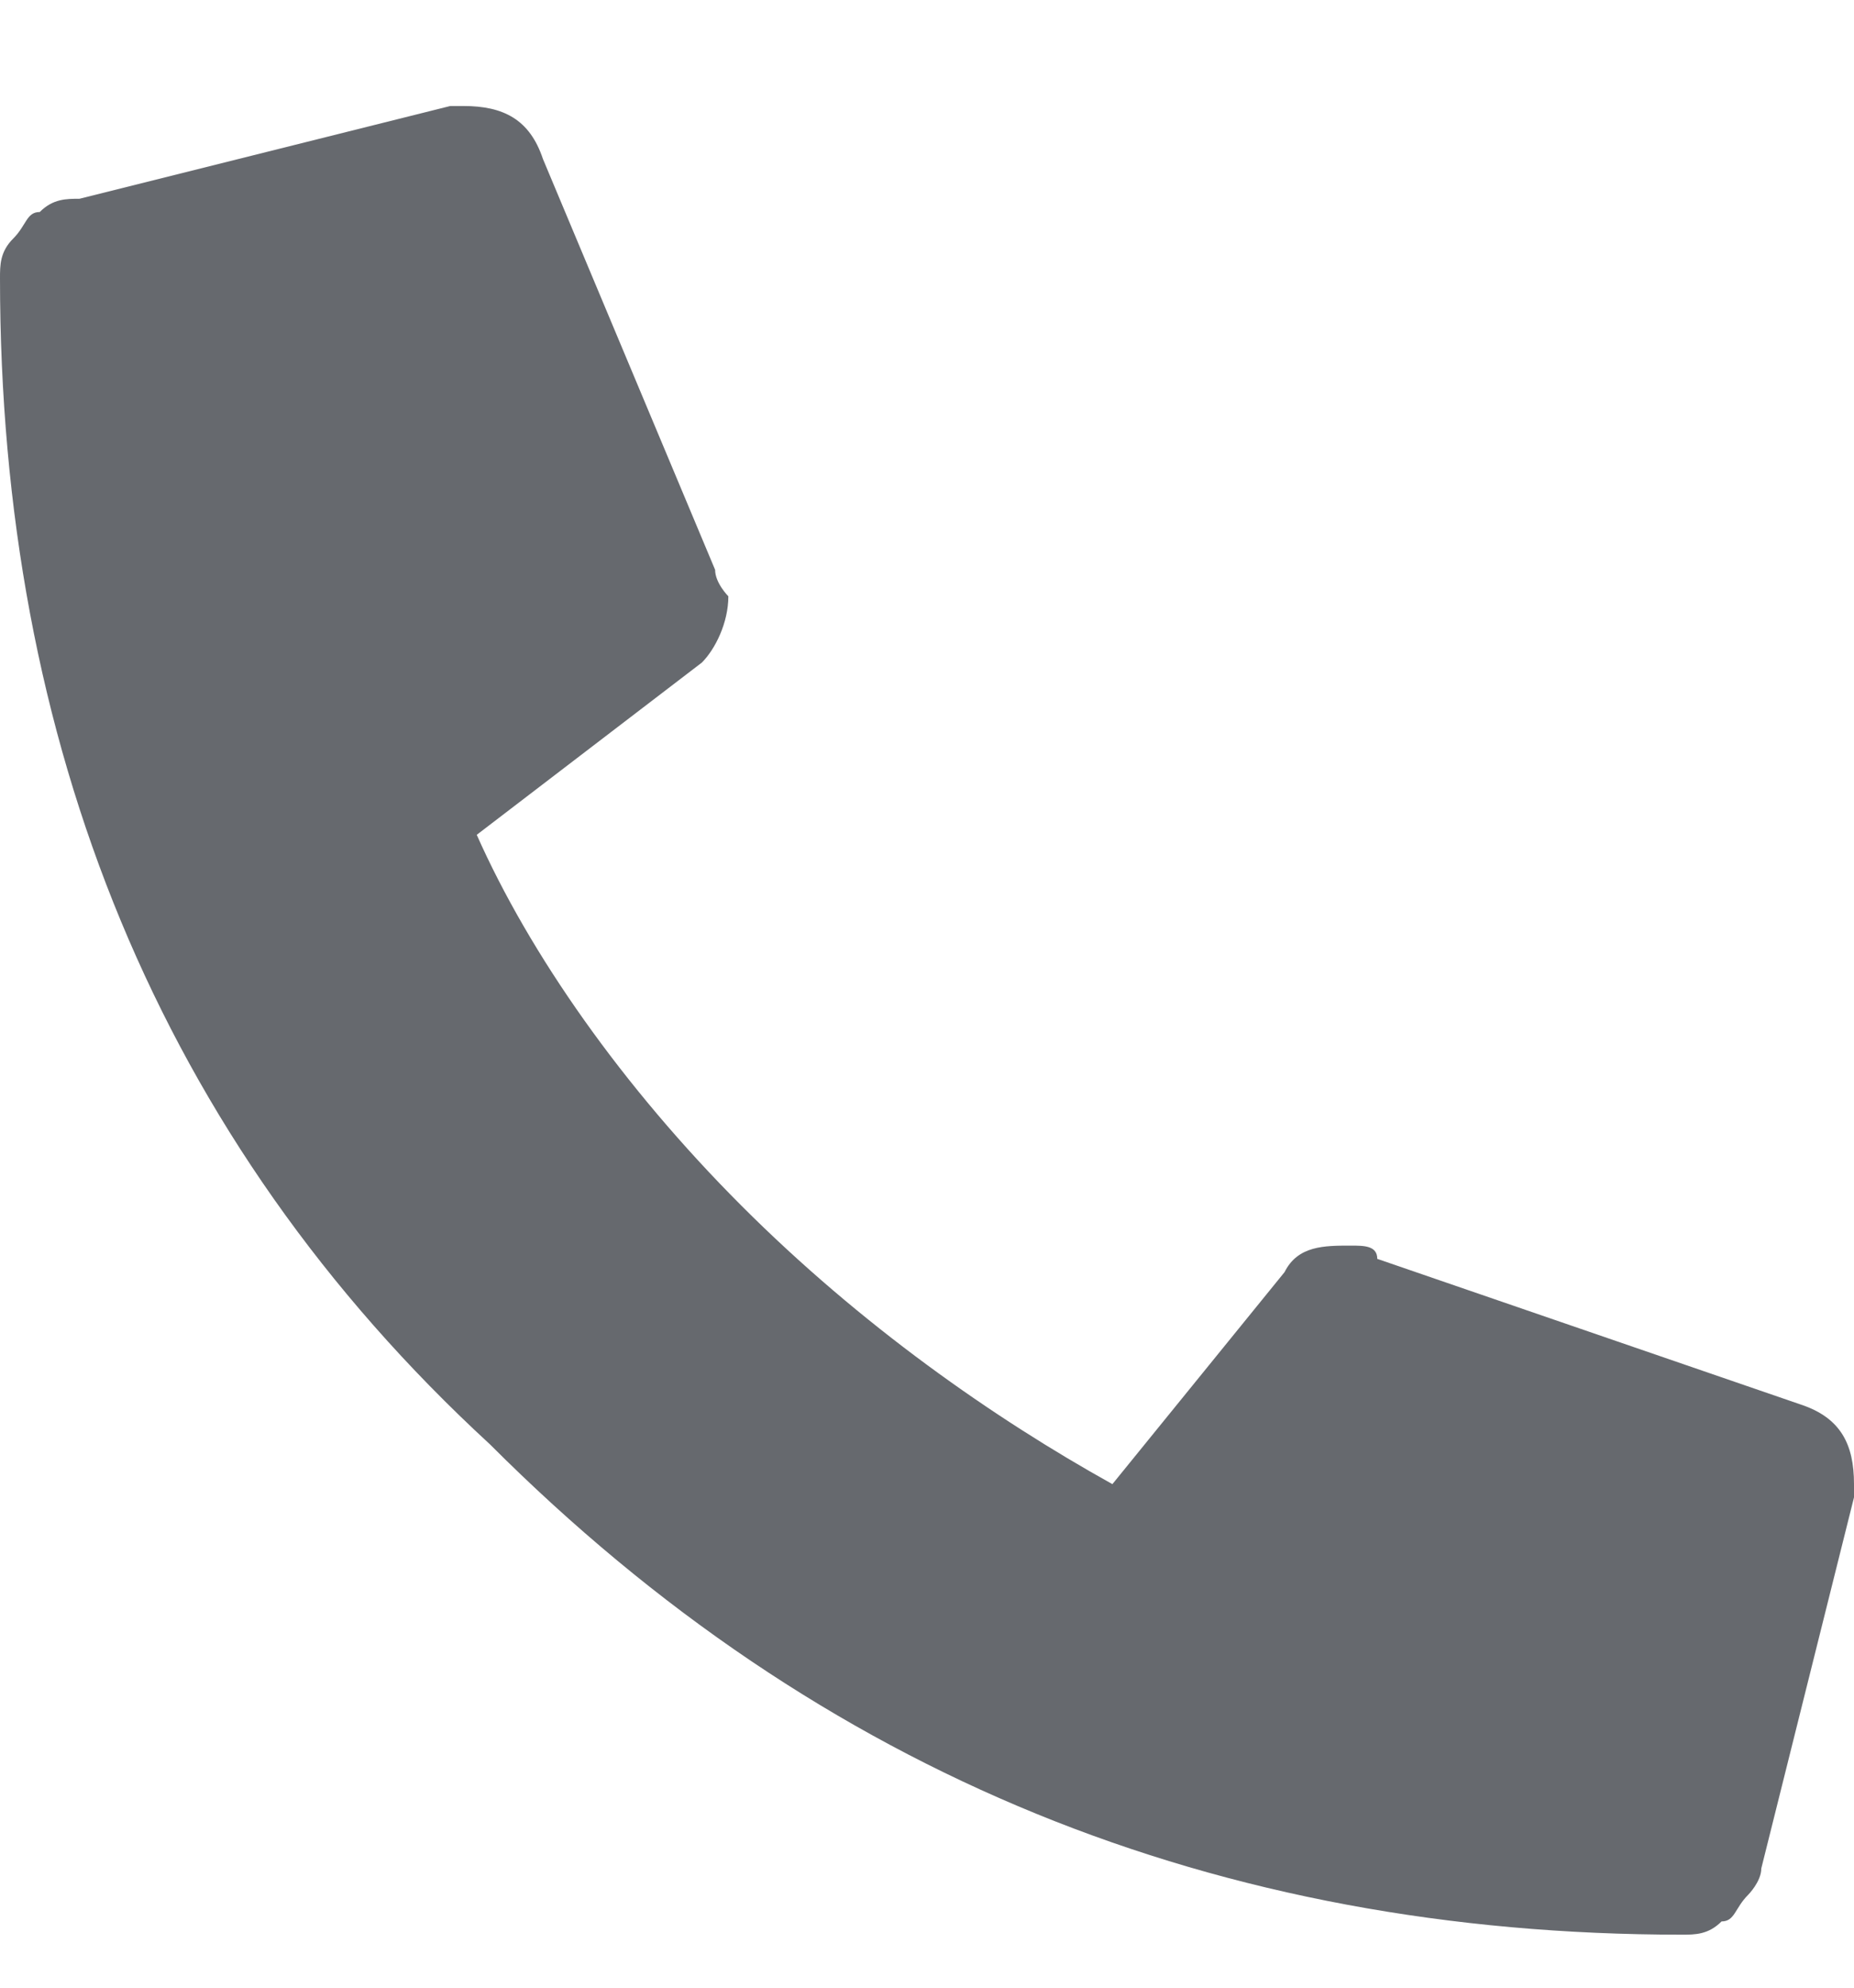
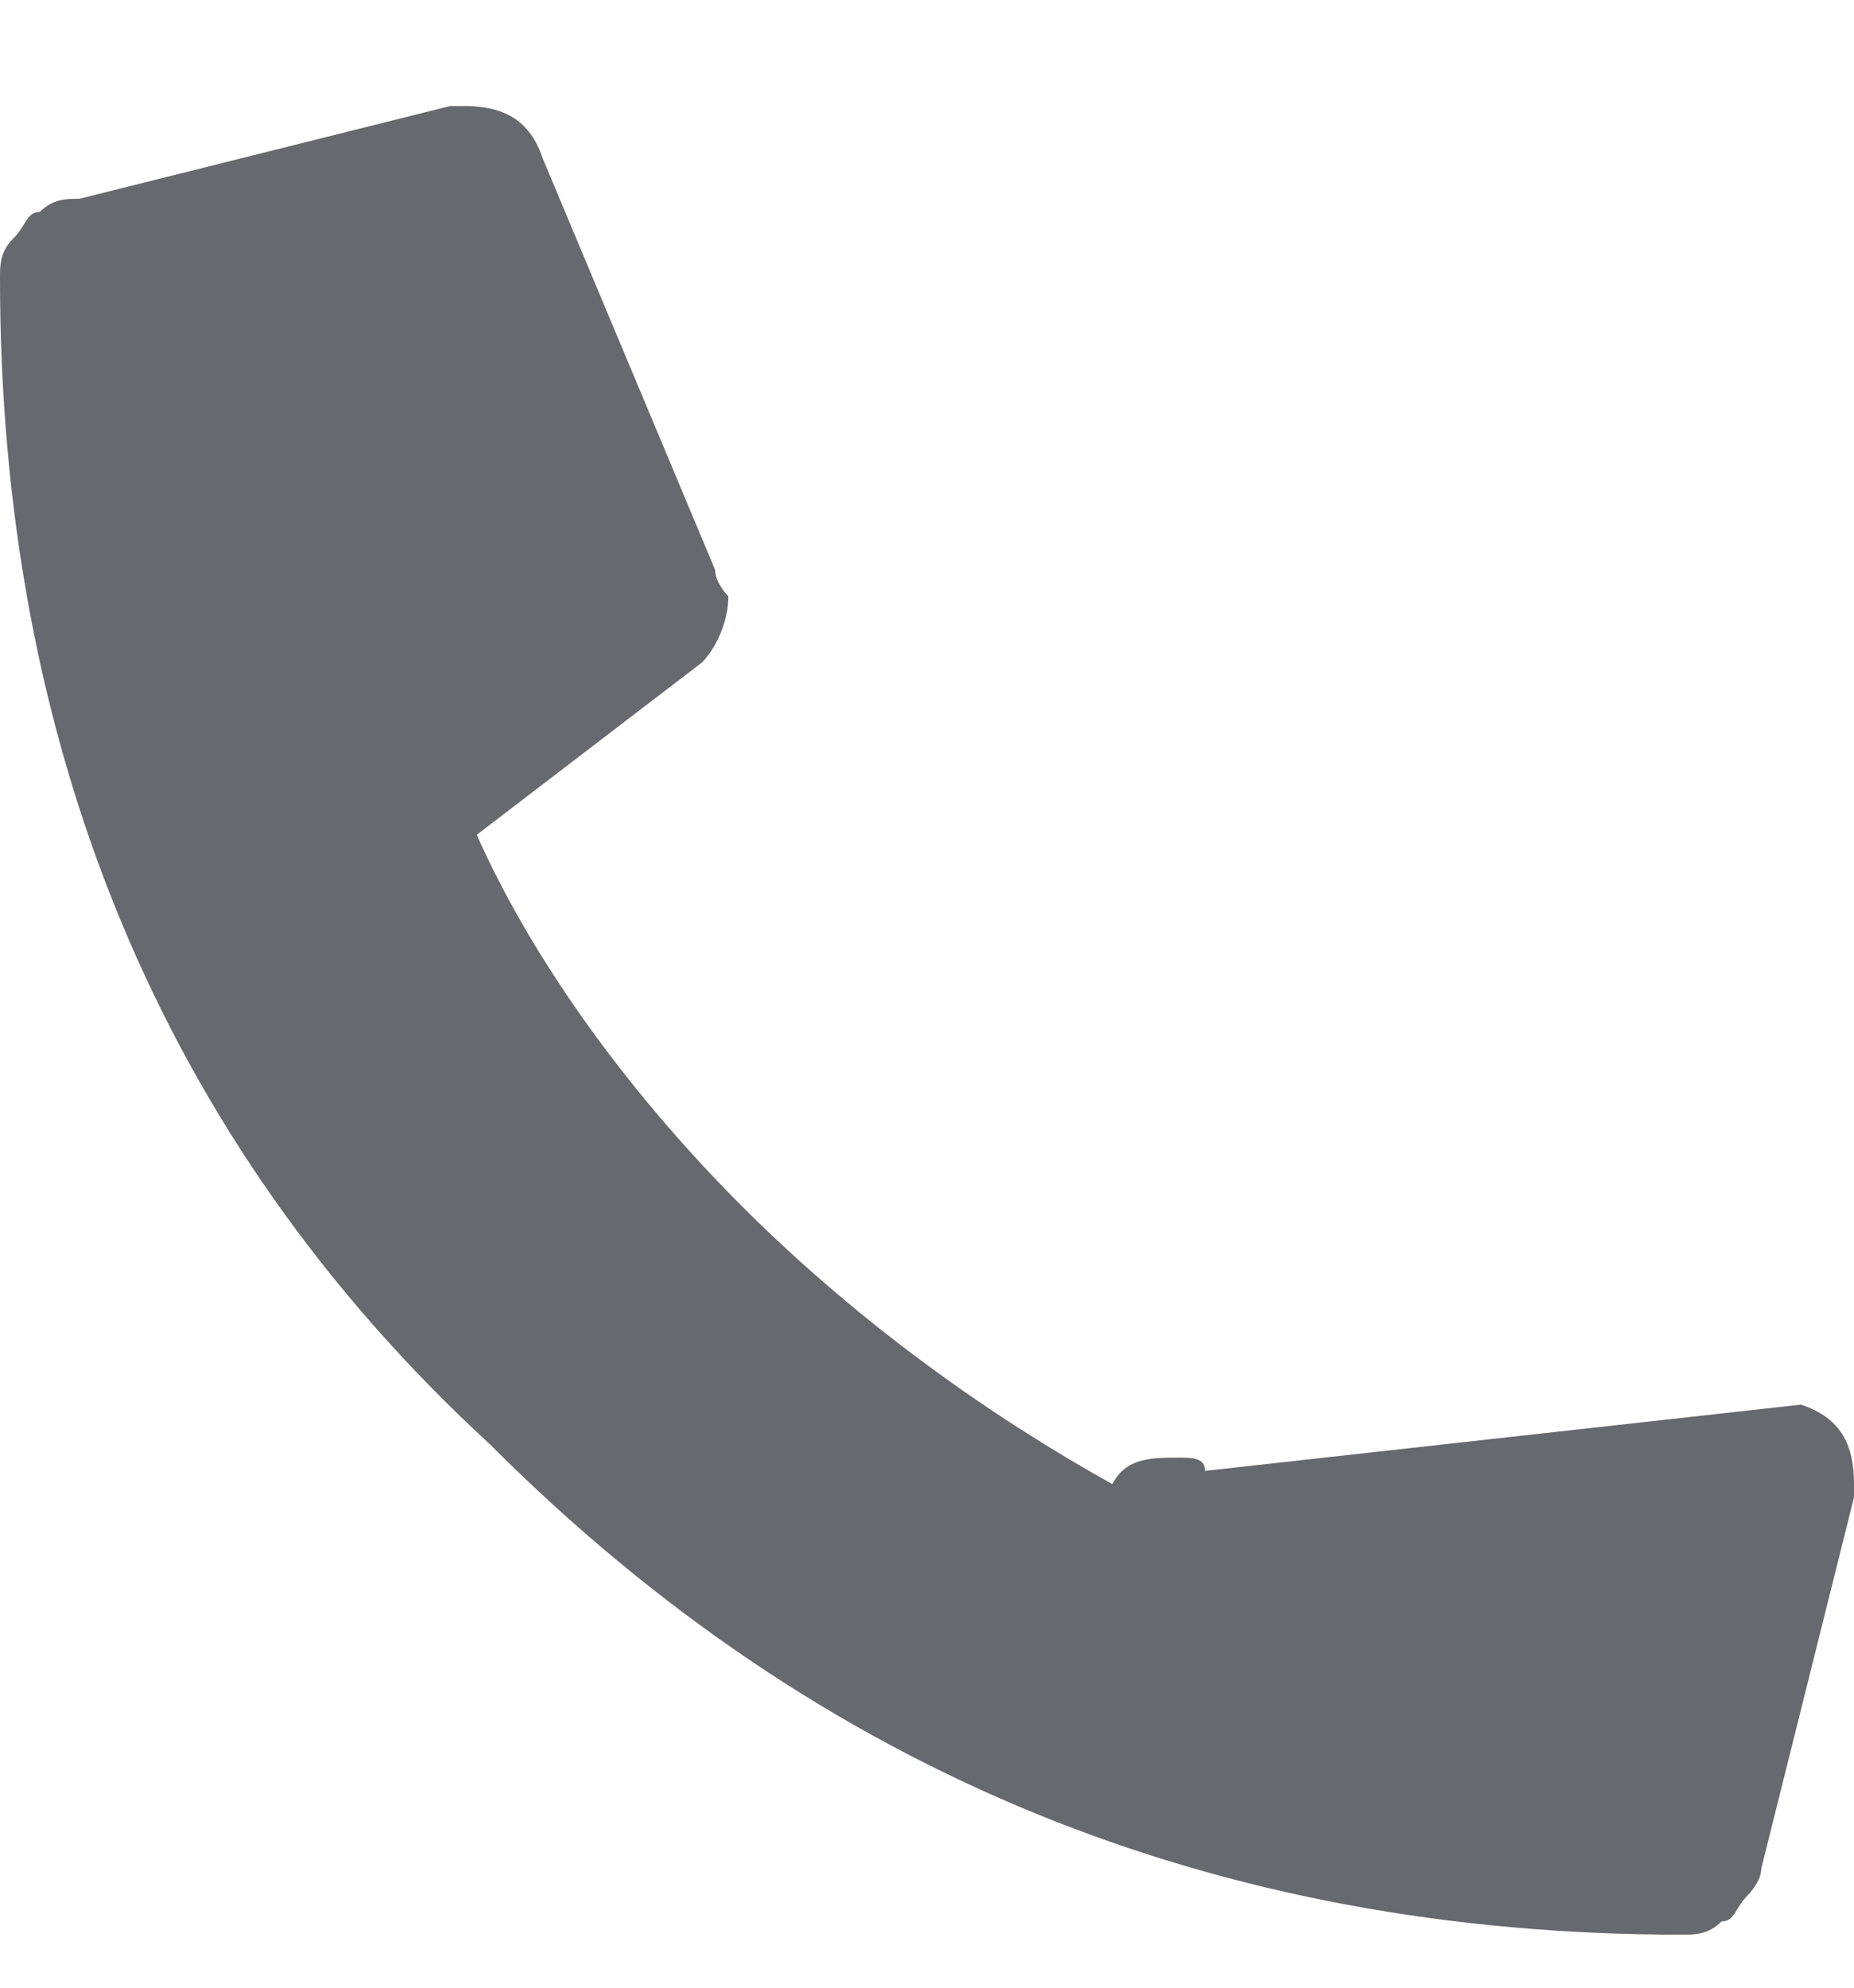
<svg xmlns="http://www.w3.org/2000/svg" version="1.1" id="Layer_1" x="0px" y="0px" viewBox="0 0 14 15" style="enable-background:new 0 0 14 15;" xml:space="preserve">
  <style type="text/css">
	.st0{fill:#66696E;}
</style>
-   <path class="st0" d="M13.6,10.6c0.3,0.1,0.4,0.3,0.4,0.6c0,0.1,0,0.1,0,0.1l-0.7,2.8c0,0.1-0.1,0.2-0.1,0.2  c-0.1,0.1-0.1,0.2-0.2,0.2c-0.1,0.1-0.2,0.1-0.3,0.1c-3.5,0-6.5-1.2-9-3.7C1.2,8.6,0,5.6,0,2.1C0,2,0,1.9,0.1,1.8s0.1-0.2,0.2-0.2  c0.1-0.1,0.2-0.1,0.3-0.1l2.8-0.7h0.1c0.3,0,0.5,0.1,0.6,0.4l1.3,3.1c0,0.1,0.1,0.2,0.1,0.2c0,0.2-0.1,0.4-0.2,0.5L3.6,6.3  c0.4,0.9,1.1,1.9,2,2.8c0.9,0.9,1.9,1.6,2.8,2.1l1.3-1.6c0.1-0.2,0.3-0.2,0.5-0.2c0.1,0,0.2,0,0.2,0.1L13.6,10.6z" />
+   <path class="st0" d="M13.6,10.6c0.3,0.1,0.4,0.3,0.4,0.6c0,0.1,0,0.1,0,0.1l-0.7,2.8c0,0.1-0.1,0.2-0.1,0.2  c-0.1,0.1-0.1,0.2-0.2,0.2c-0.1,0.1-0.2,0.1-0.3,0.1c-3.5,0-6.5-1.2-9-3.7C1.2,8.6,0,5.6,0,2.1C0,2,0,1.9,0.1,1.8s0.1-0.2,0.2-0.2  c0.1-0.1,0.2-0.1,0.3-0.1l2.8-0.7h0.1c0.3,0,0.5,0.1,0.6,0.4l1.3,3.1c0,0.1,0.1,0.2,0.1,0.2c0,0.2-0.1,0.4-0.2,0.5L3.6,6.3  c0.4,0.9,1.1,1.9,2,2.8c0.9,0.9,1.9,1.6,2.8,2.1c0.1-0.2,0.3-0.2,0.5-0.2c0.1,0,0.2,0,0.2,0.1L13.6,10.6z" />
</svg>